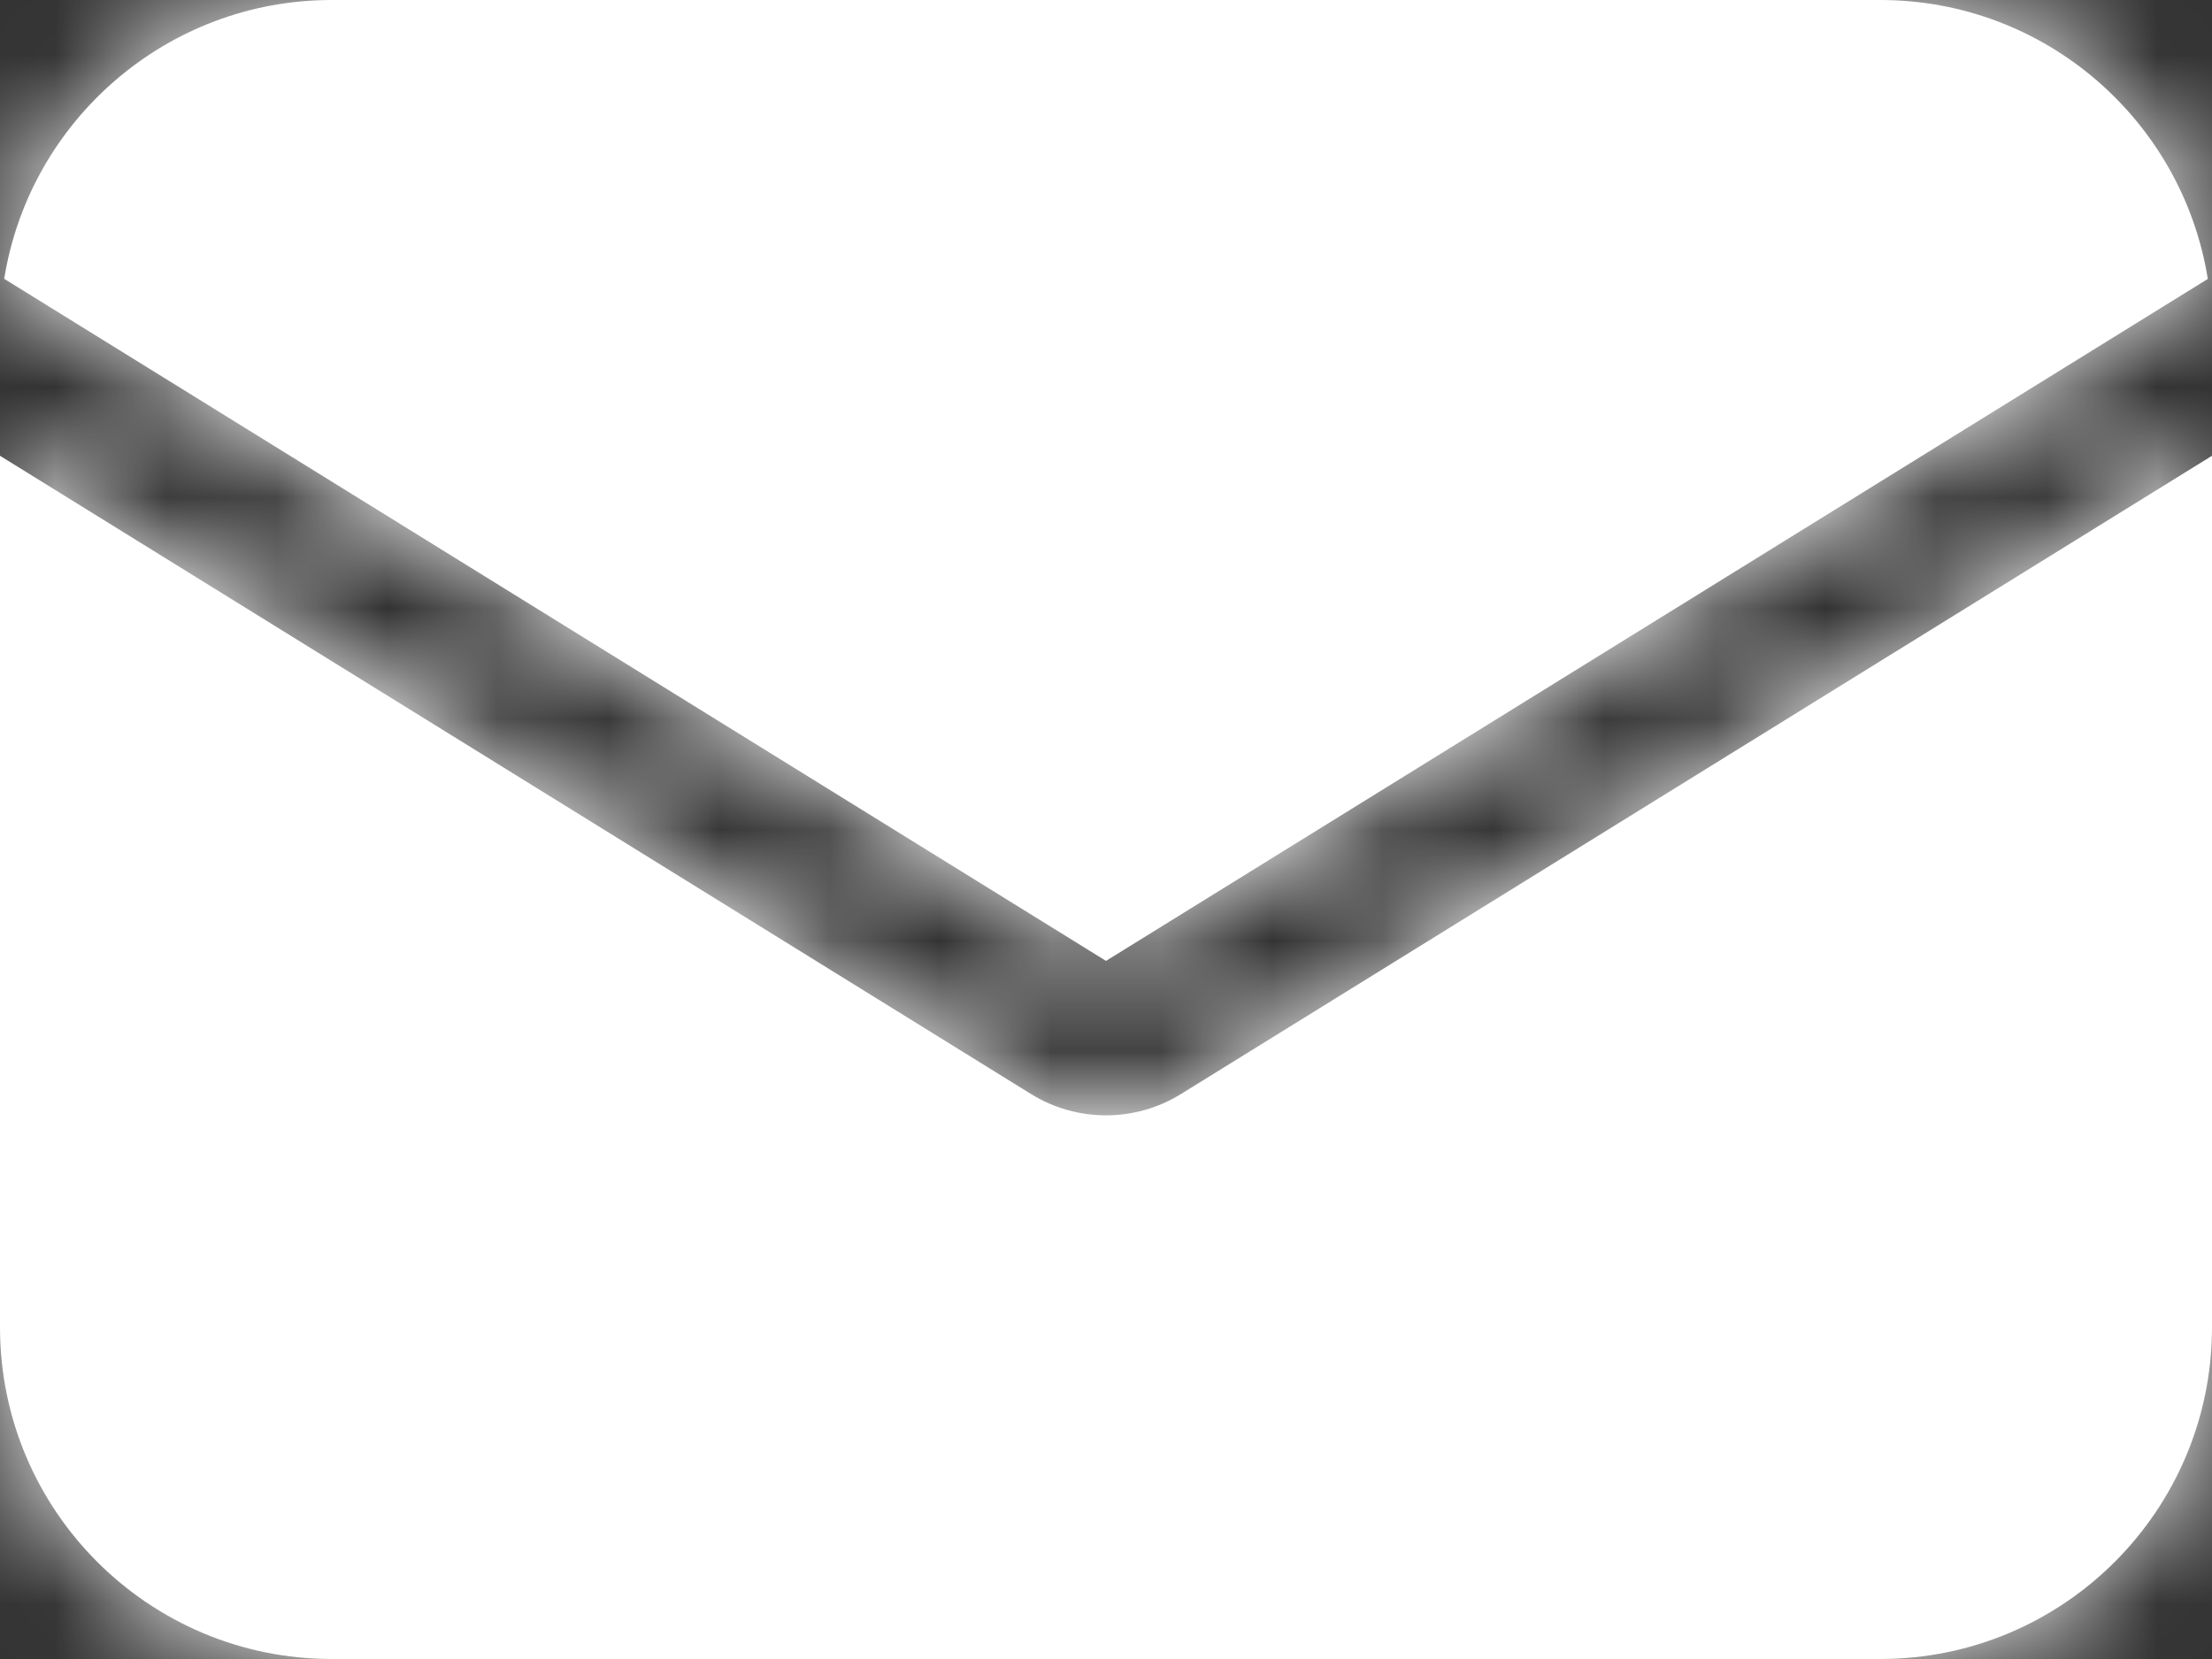
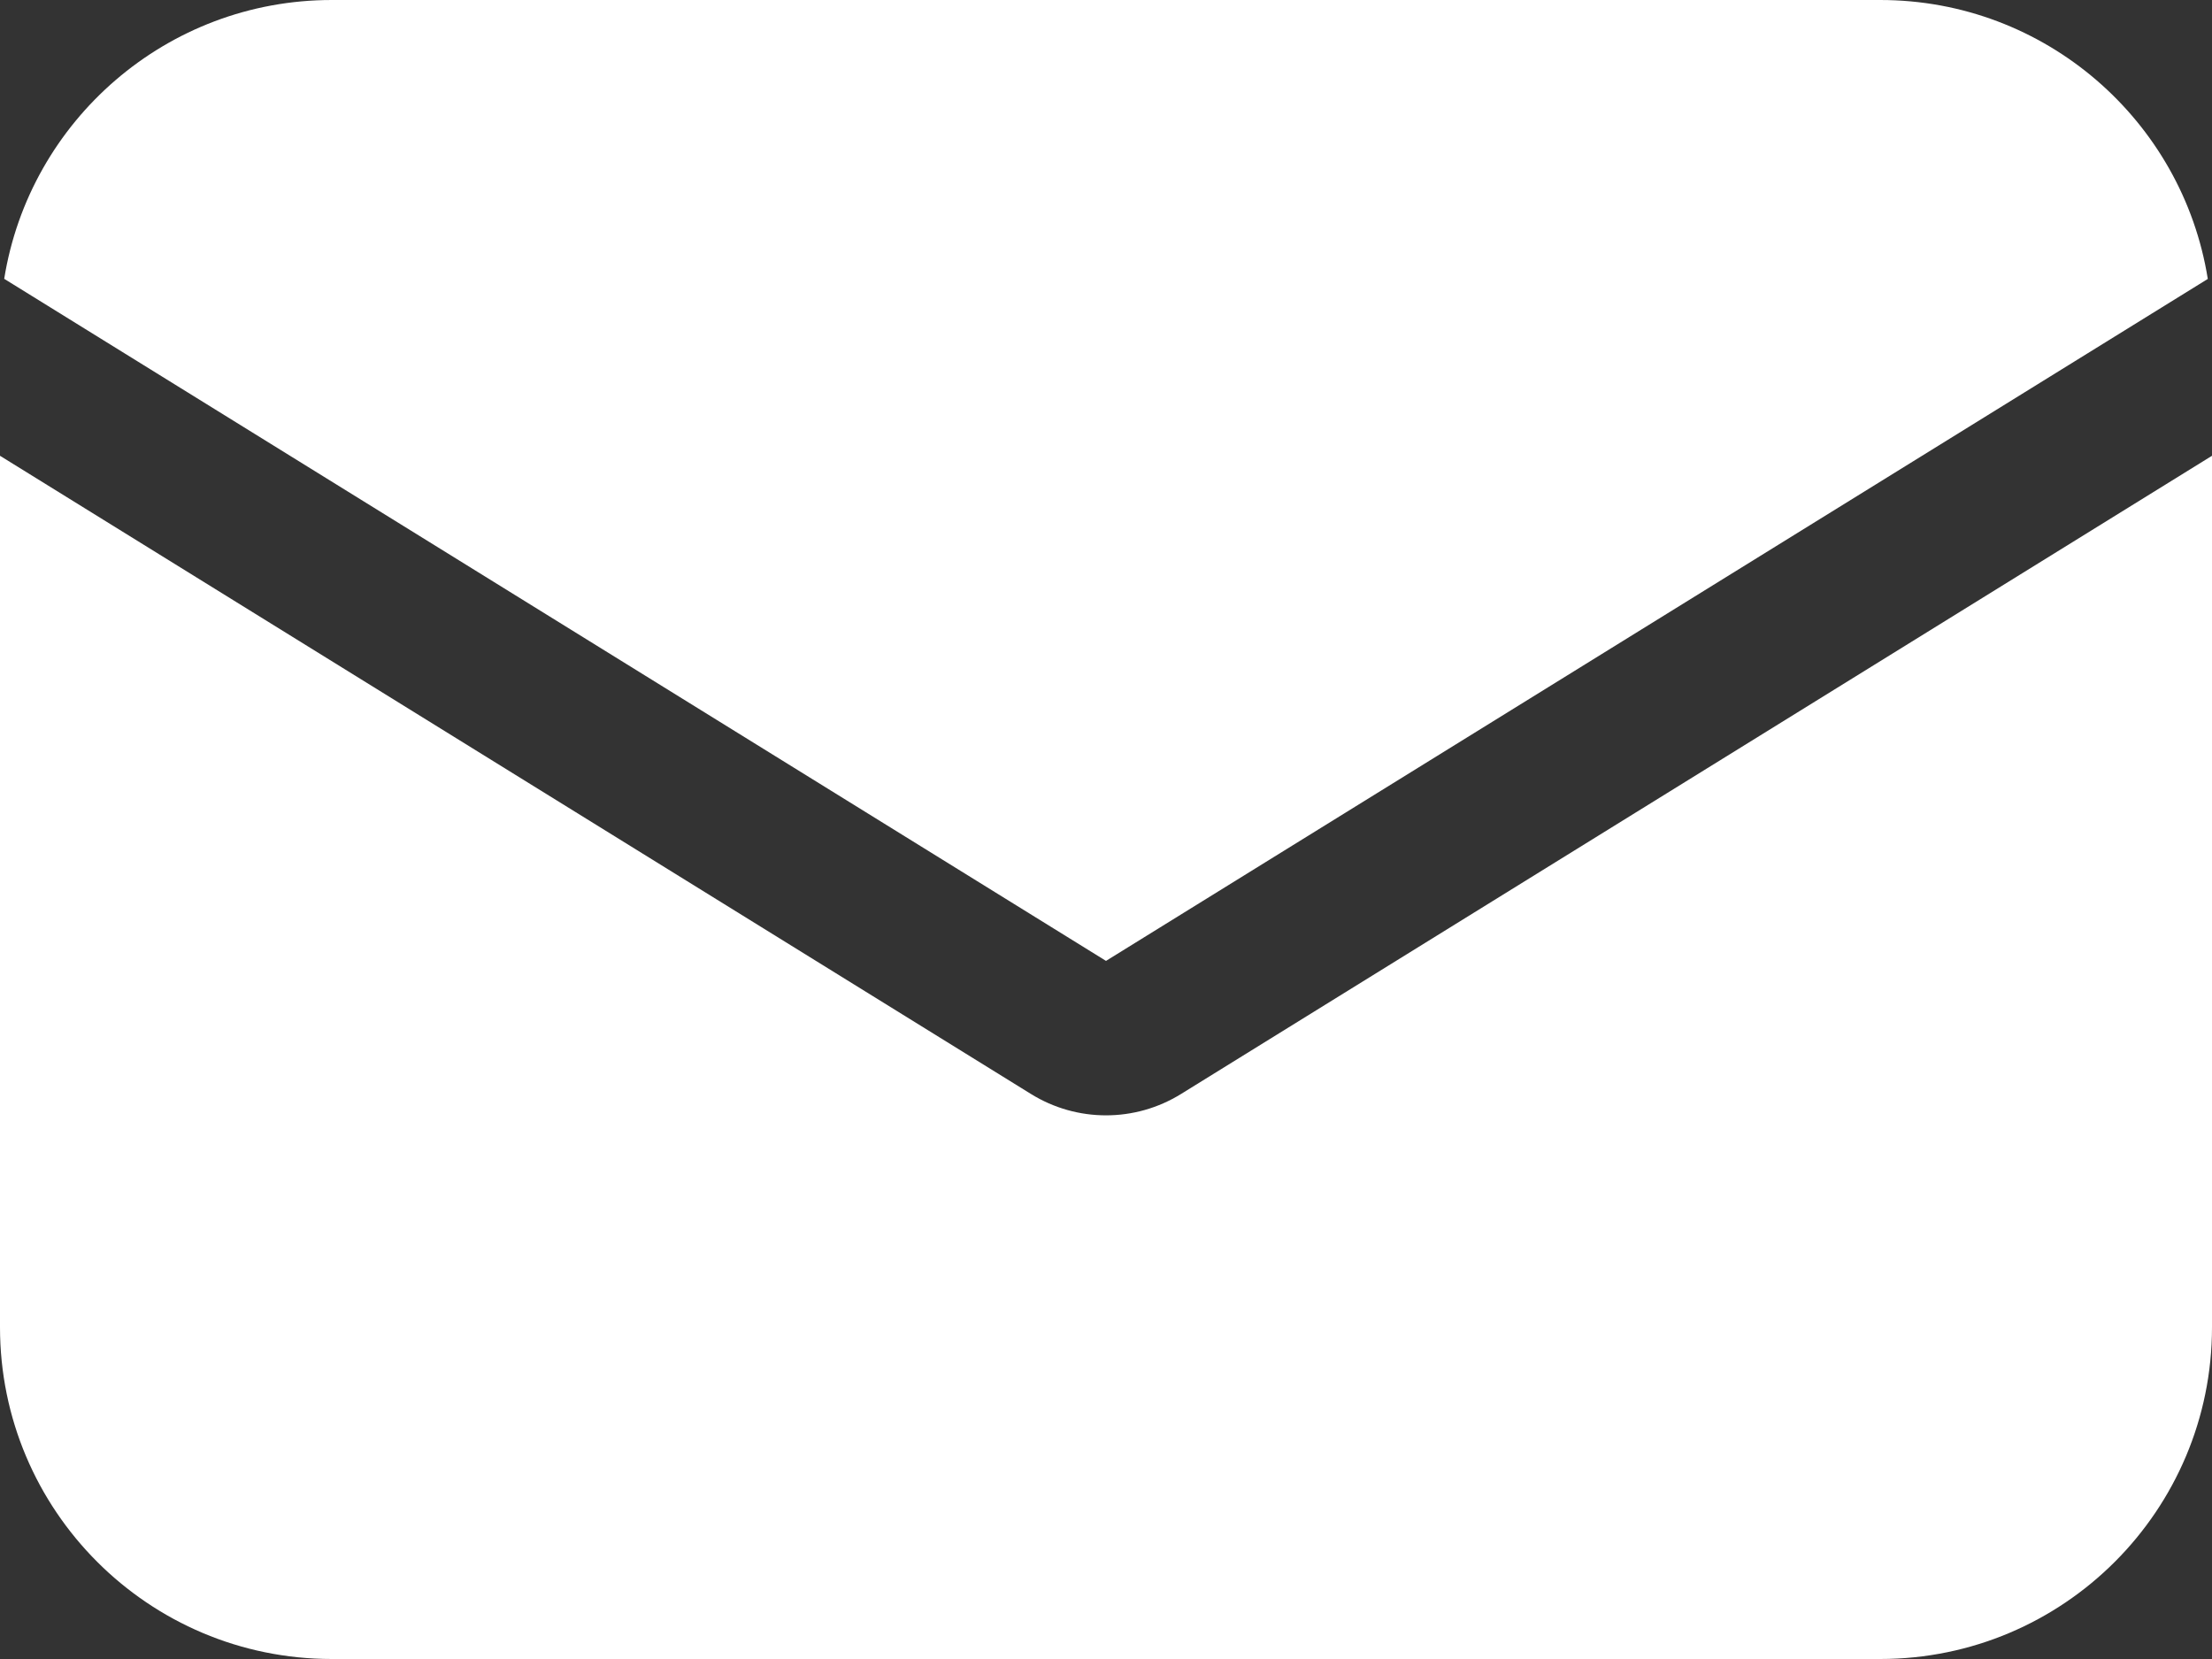
<svg xmlns="http://www.w3.org/2000/svg" width="20" height="15" viewBox="0 0 20 15" fill="none">
  <rect x="0" y="0" width="20" height="15" fill="#333333" stroke="none" />
  <mask id="path-1-inside-1_977_30713" fill="white">
    <path fill-rule="evenodd" clip-rule="evenodd" d="M0.038 2.521L10 8.688L19.962 2.522C19.733 1.092 18.494 0 17 0H3C1.506 0 0.267 1.092 0.038 2.521ZM20 4.121L10.679 9.891C10.263 10.149 9.737 10.149 9.321 9.891L0 4.121V12C0 13.657 1.343 15 3 15H17C18.657 15 20 13.657 20 12V4.121Z" />
  </mask>
  <path fill-rule="evenodd" clip-rule="evenodd" d="M0.038 2.521L10 8.688L19.962 2.522C19.733 1.092 18.494 0 17 0H3C1.506 0 0.267 1.092 0.038 2.521ZM20 4.121L10.679 9.891C10.263 10.149 9.737 10.149 9.321 9.891L0 4.121V12C0 13.657 1.343 15 3 15H17C18.657 15 20 13.657 20 12V4.121Z" fill="white" />
-   <path d="M0.038 2.521L-2.233 2.157L-2.476 3.671L-1.173 4.477L0.038 2.521ZM10 8.688L8.789 10.644L10 11.393L11.211 10.644L10 8.688ZM19.962 2.522L21.173 4.477L22.476 3.671L22.233 2.158L19.962 2.522ZM20 4.121H22.3V-0.008L18.789 2.165L20 4.121ZM10.679 9.891L11.89 11.847L11.89 11.847L10.679 9.891ZM9.321 9.891L8.11 11.847L8.11 11.847L9.321 9.891ZM0 4.121L1.211 2.165L-2.3 -0.008V4.121H0ZM-1.173 4.477L8.789 10.644L11.211 6.733L1.249 0.566L-1.173 4.477ZM11.211 10.644L21.173 4.477L18.751 0.566L8.789 6.733L11.211 10.644ZM17 2.3C17.346 2.3 17.638 2.554 17.691 2.886L22.233 2.158C21.828 -0.37 19.642 -2.3 17 -2.3V2.3ZM3 2.3H17V-2.3H3V2.3ZM2.309 2.886C2.362 2.554 2.654 2.3 3 2.3V-2.3C0.358 -2.3 -1.828 -0.37 -2.233 2.157L2.309 2.886ZM18.789 2.165L9.468 7.936L11.89 11.847L21.211 6.077L18.789 2.165ZM9.468 7.936C9.794 7.734 10.206 7.734 10.532 7.936L8.11 11.847C9.268 12.563 10.732 12.563 11.89 11.847L9.468 7.936ZM10.532 7.936L1.211 2.165L-1.211 6.077L8.11 11.847L10.532 7.936ZM2.3 12V4.121H-2.3V12H2.3ZM3 12.7C2.613 12.7 2.3 12.387 2.3 12H-2.3C-2.3 14.927 0.073 17.3 3 17.3V12.7ZM17 12.7H3V17.3H17V12.7ZM17.7 12C17.7 12.387 17.387 12.7 17 12.7V17.3C19.927 17.3 22.3 14.927 22.3 12H17.7ZM17.7 4.121V12H22.3V4.121H17.7Z" fill="white" mask="url(#path-1-inside-1_977_30713)" />
</svg>